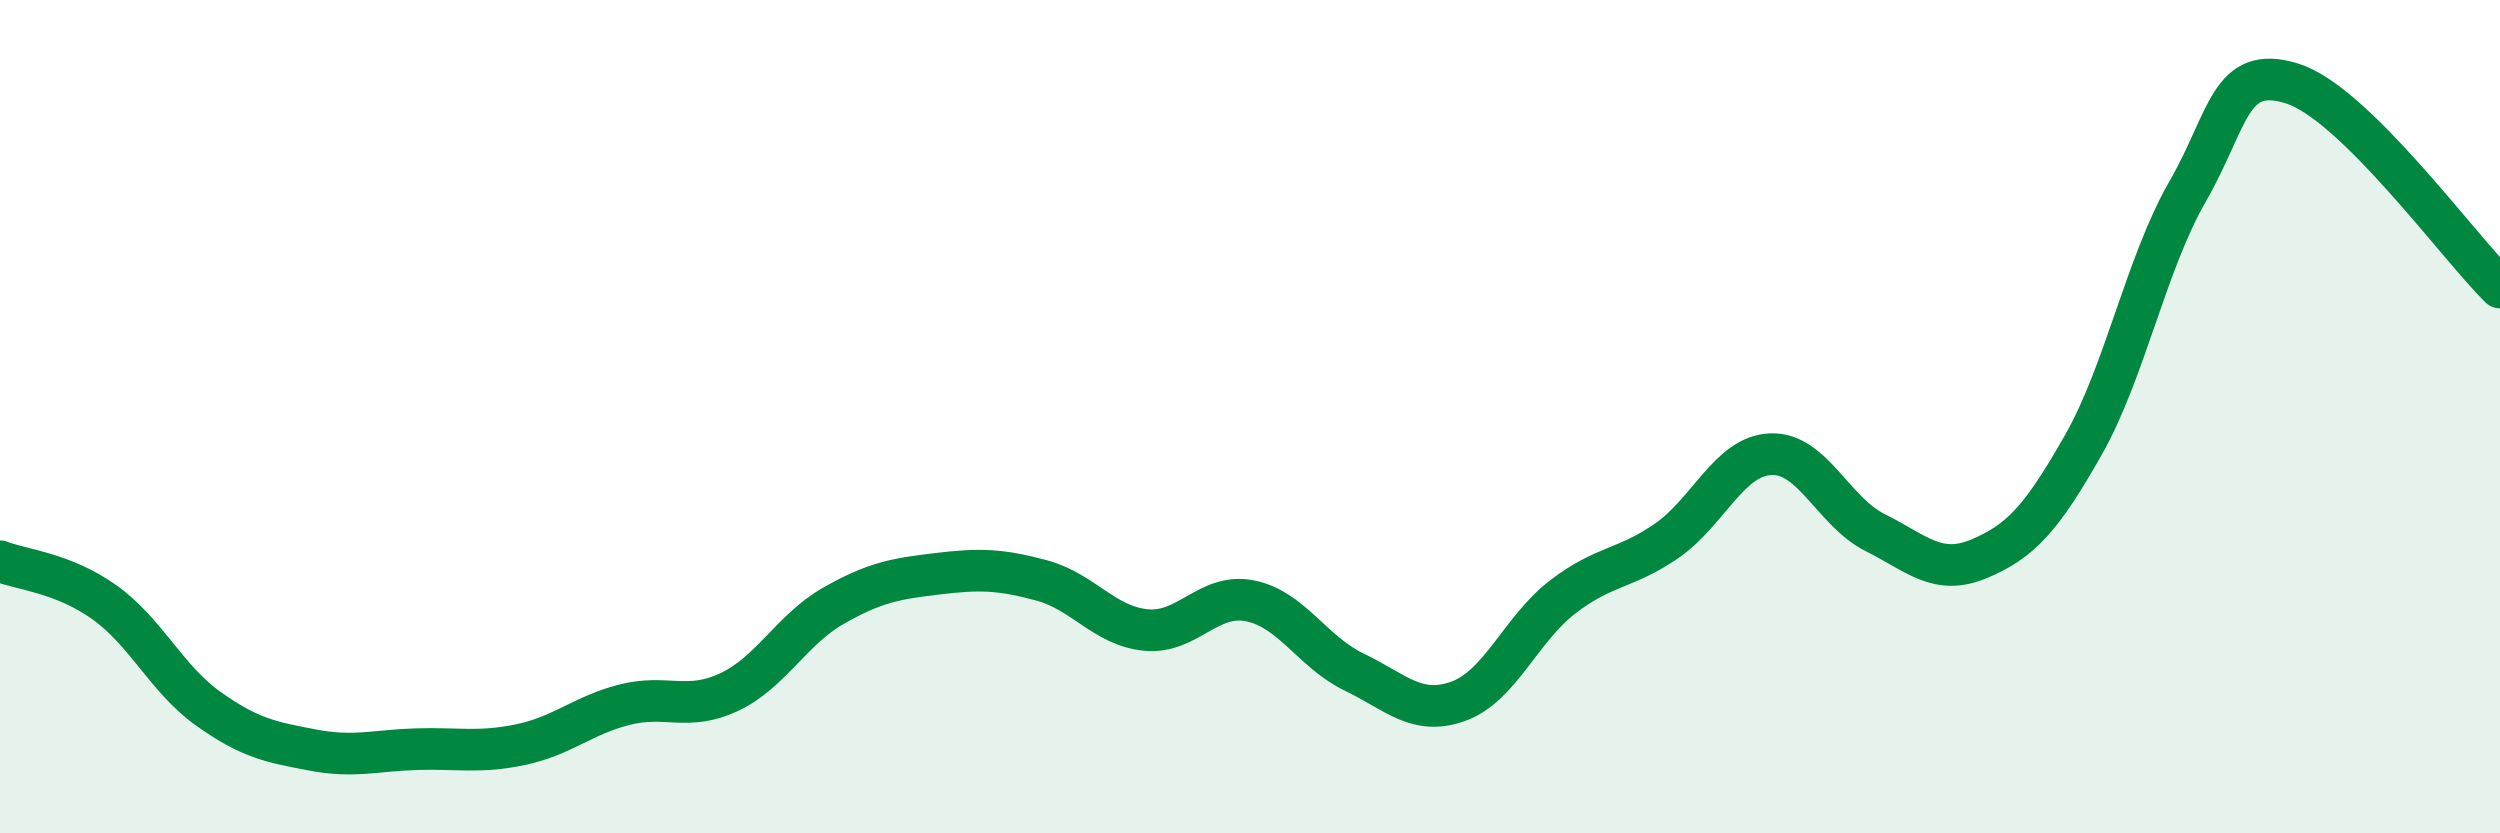
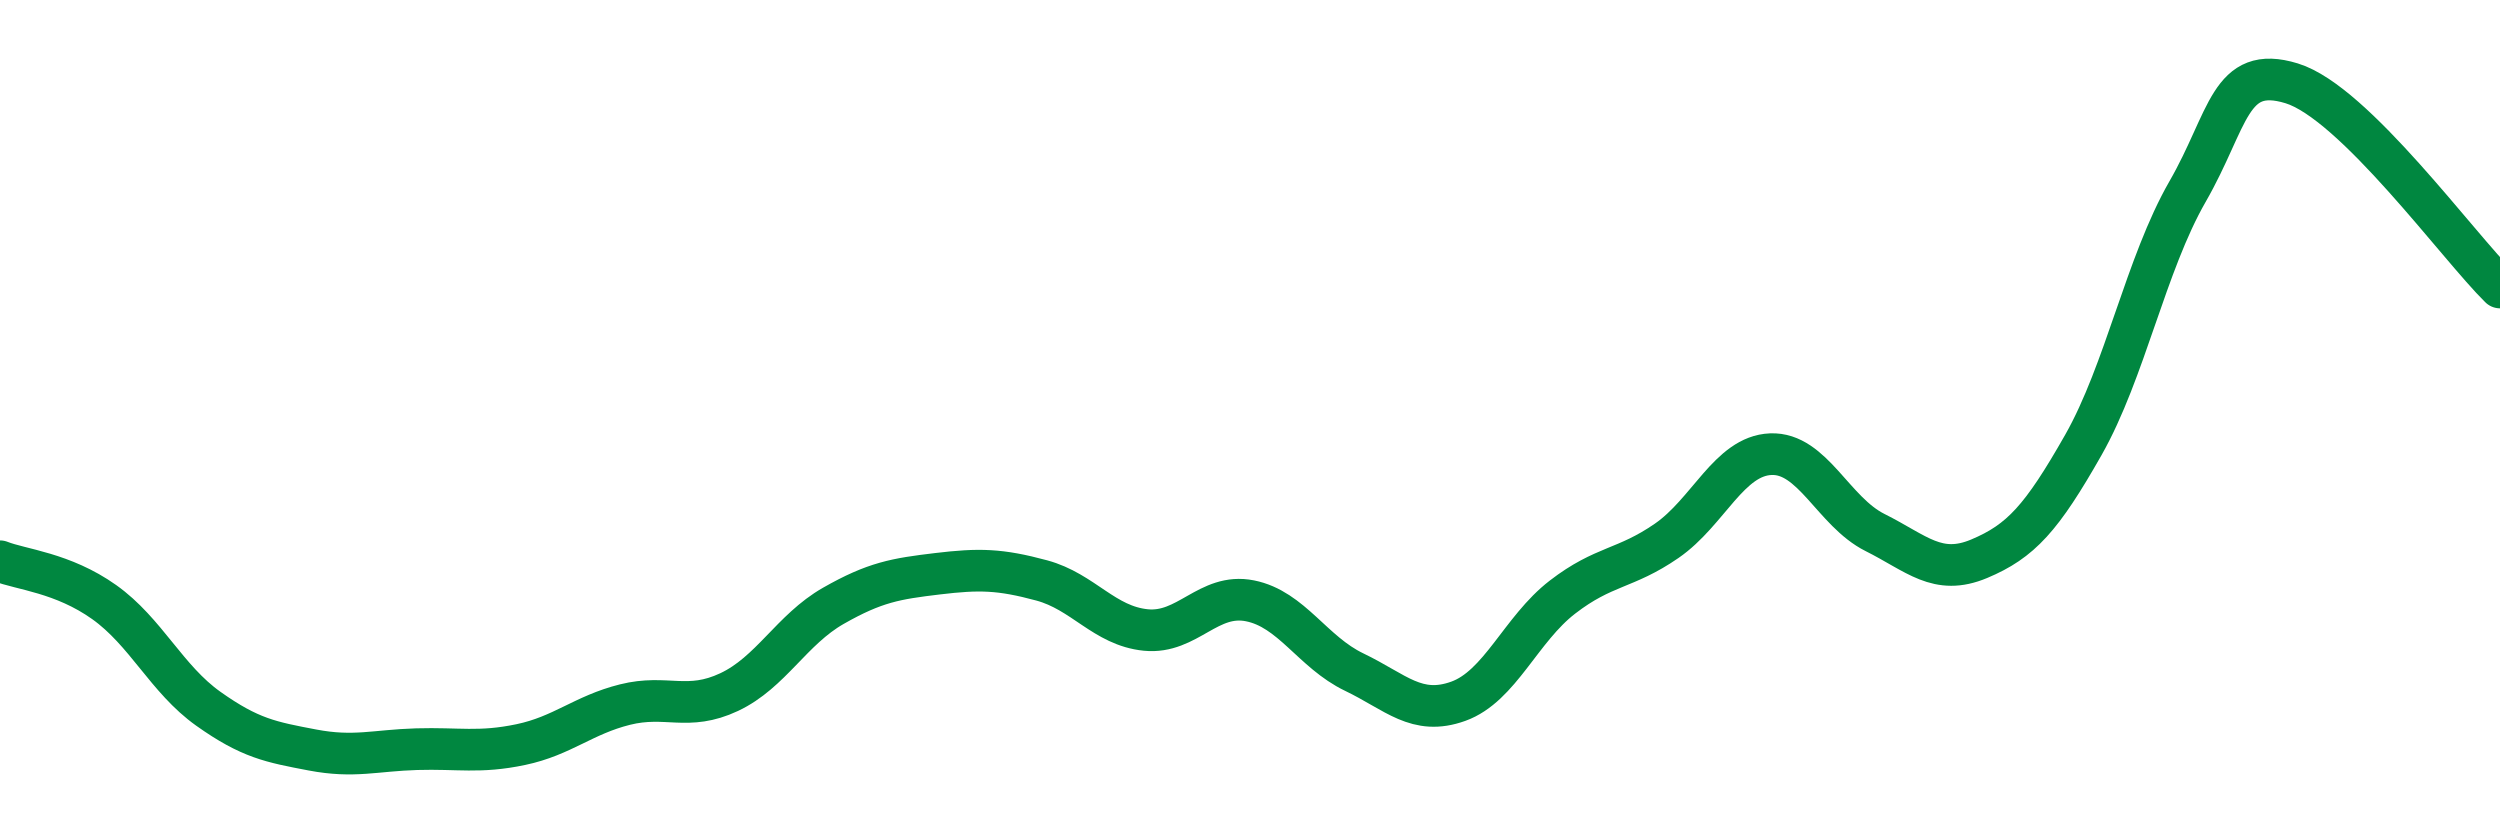
<svg xmlns="http://www.w3.org/2000/svg" width="60" height="20" viewBox="0 0 60 20">
-   <path d="M 0,13.47 C 0.5,13.67 1.5,13.74 2.5,14.45 C 3.5,15.16 4,16.3 5,17.01 C 6,17.72 6.5,17.81 7.5,18 C 8.5,18.19 9,18.01 10,17.98 C 11,17.95 11.5,18.08 12.5,17.87 C 13.5,17.66 14,17.16 15,16.91 C 16,16.66 16.5,17.08 17.5,16.61 C 18.5,16.14 19,15.11 20,14.54 C 21,13.97 21.5,13.89 22.5,13.77 C 23.5,13.65 24,13.66 25,13.93 C 26,14.2 26.5,15.02 27.5,15.12 C 28.5,15.22 29,14.22 30,14.42 C 31,14.62 31.5,15.65 32.5,16.13 C 33.5,16.61 34,17.19 35,16.83 C 36,16.47 36.5,15.1 37.5,14.33 C 38.5,13.56 39,13.67 40,12.98 C 41,12.29 41.5,10.94 42.5,10.9 C 43.5,10.86 44,12.28 45,12.78 C 46,13.28 46.5,13.83 47.5,13.41 C 48.5,12.99 49,12.44 50,10.68 C 51,8.92 51.5,6.34 52.5,4.6 C 53.5,2.86 53.5,1.54 55,2 C 56.5,2.46 59,5.92 60,6.9L60 20L0 20Z" fill="#008740" opacity="0.1" stroke-linecap="round" stroke-linejoin="round" />
  <path d="M 0,13.47 C 0.5,13.67 1.5,13.74 2.5,14.45 C 3.5,15.16 4,16.3 5,17.01 C 6,17.72 6.5,17.81 7.5,18 C 8.5,18.19 9,18.01 10,17.98 C 11,17.95 11.5,18.08 12.5,17.87 C 13.5,17.66 14,17.16 15,16.91 C 16,16.66 16.5,17.08 17.5,16.61 C 18.5,16.14 19,15.11 20,14.54 C 21,13.97 21.5,13.89 22.5,13.77 C 23.5,13.65 24,13.66 25,13.93 C 26,14.2 26.5,15.02 27.5,15.12 C 28.5,15.22 29,14.22 30,14.42 C 31,14.62 31.5,15.65 32.5,16.13 C 33.5,16.61 34,17.19 35,16.83 C 36,16.47 36.5,15.1 37.5,14.33 C 38.5,13.56 39,13.67 40,12.98 C 41,12.29 41.5,10.94 42.5,10.9 C 43.5,10.86 44,12.28 45,12.78 C 46,13.28 46.5,13.83 47.5,13.41 C 48.5,12.99 49,12.44 50,10.68 C 51,8.92 51.5,6.34 52.5,4.6 C 53.5,2.86 53.5,1.54 55,2 C 56.5,2.46 59,5.92 60,6.9" stroke="#008740" stroke-width="1" fill="none" stroke-linecap="round" stroke-linejoin="round" />
</svg>